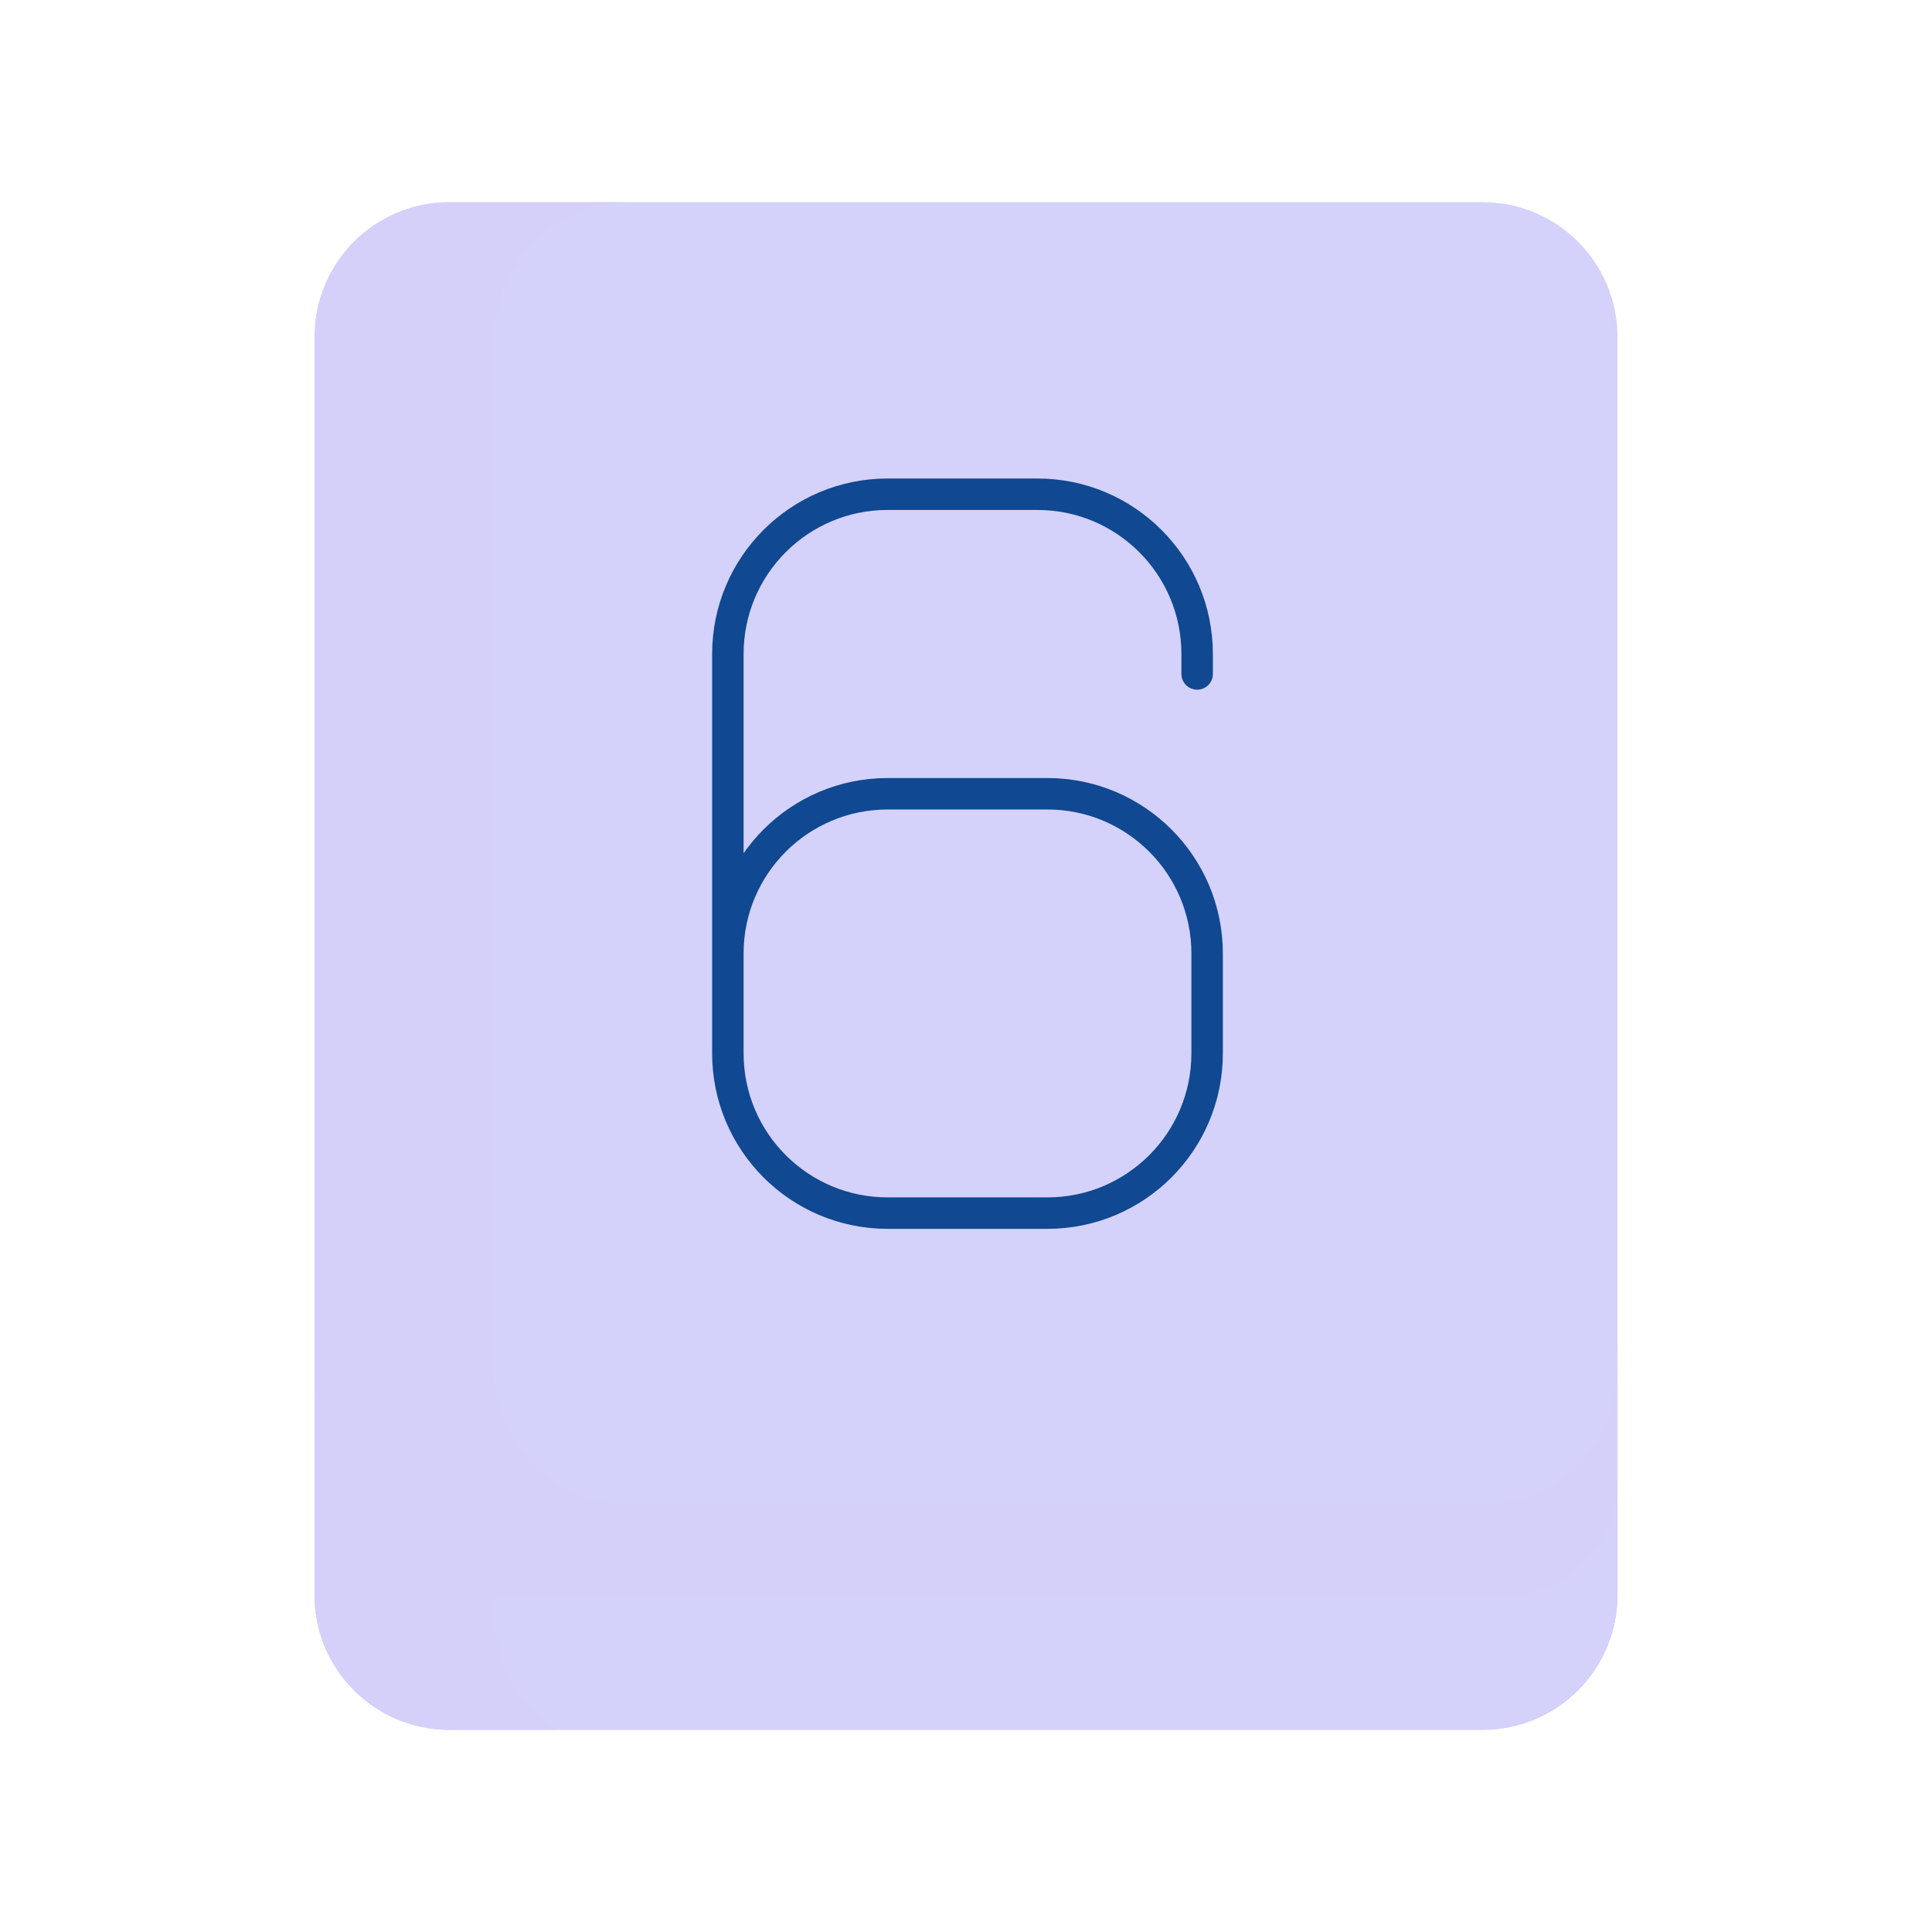
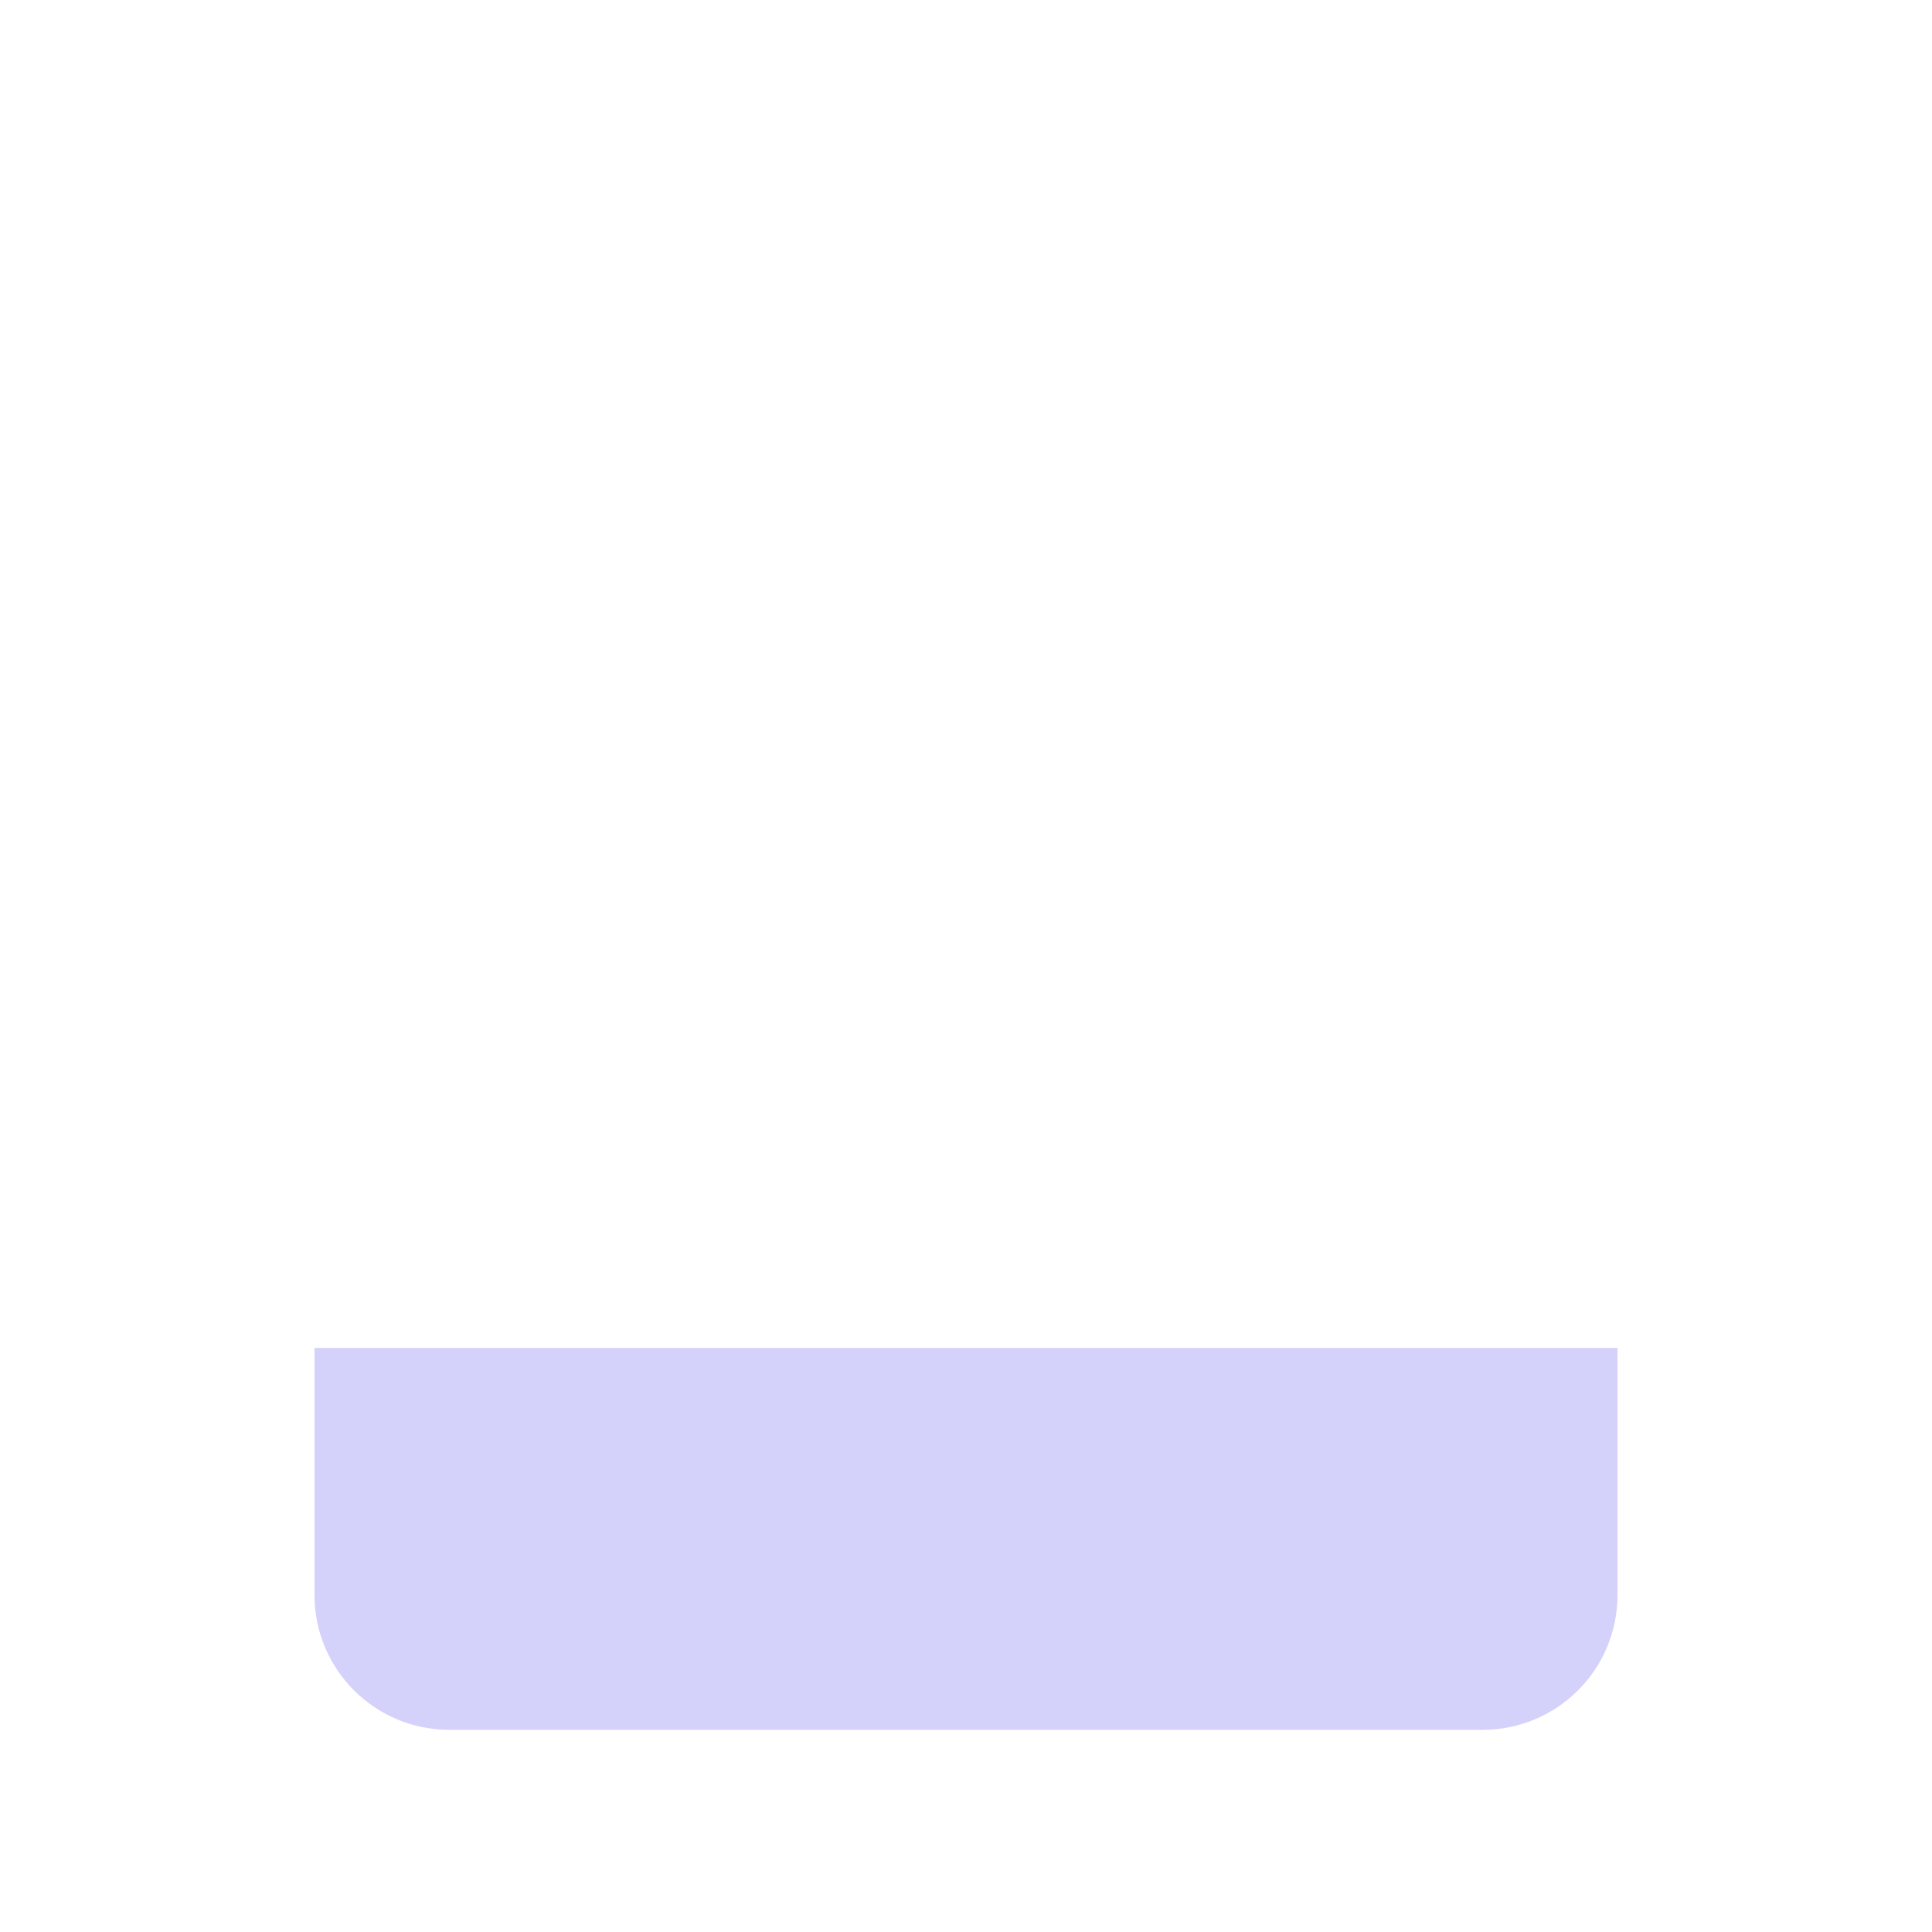
<svg xmlns="http://www.w3.org/2000/svg" width="430" height="430" fill="none" viewBox="0 0 430 430">
  <path fill="#d4d1fa" d="M100 385h230c16.569 0 30-13.431 30-30v-55H70v55c0 16.569 13.432 30 30 30" />
-   <path fill="#d4d1fa" d="M100 385h230c16.569 0 30-13.431 30-30v-55H70v55c0 16.569 13.432 30 30 30" style="mix-blend-mode:multiply" />
-   <path fill="#d4d1fa" d="M123.411 385H100c-16.568 0-30-13.431-30-30v-55h290v30c0 13.807-11.193 25-25 25H110v5c0 10.435 5.328 19.625 13.411 25" opacity=".5" style="mix-blend-mode:multiply" />
-   <path fill="#d4d1fa" d="M70 75c0-16.568 13.432-30 30-30h230c16.569 0 30 13.432 30 30v230c0 16.569-13.431 30-30 30H100c-16.568 0-30-13.431-30-30z" />
-   <path fill="#d4d1fa" d="M100 45c-16.568 0-30 13.432-30 30v230c0 16.569 13.432 30 30 30h40c-16.569 0-30-13.431-30-30V75c0-16.568 13.431-30 30-30z" opacity=".5" style="mix-blend-mode:multiply" />
-   <path stroke="#104891" stroke-linecap="round" stroke-linejoin="round" stroke-width="7" d="M162 212.222v-66.666C162 125.919 177.919 110 197.556 110h33.333c19.637 0 35.555 15.919 35.555 35.556V150m2.223 62.222v22.222c0 19.637-15.919 35.556-35.556 35.556h-35.555C177.919 270 162 254.081 162 234.444v-22.222c0-19.637 15.919-35.555 35.556-35.555h35.555c19.637 0 35.556 15.918 35.556 35.555" />
</svg>